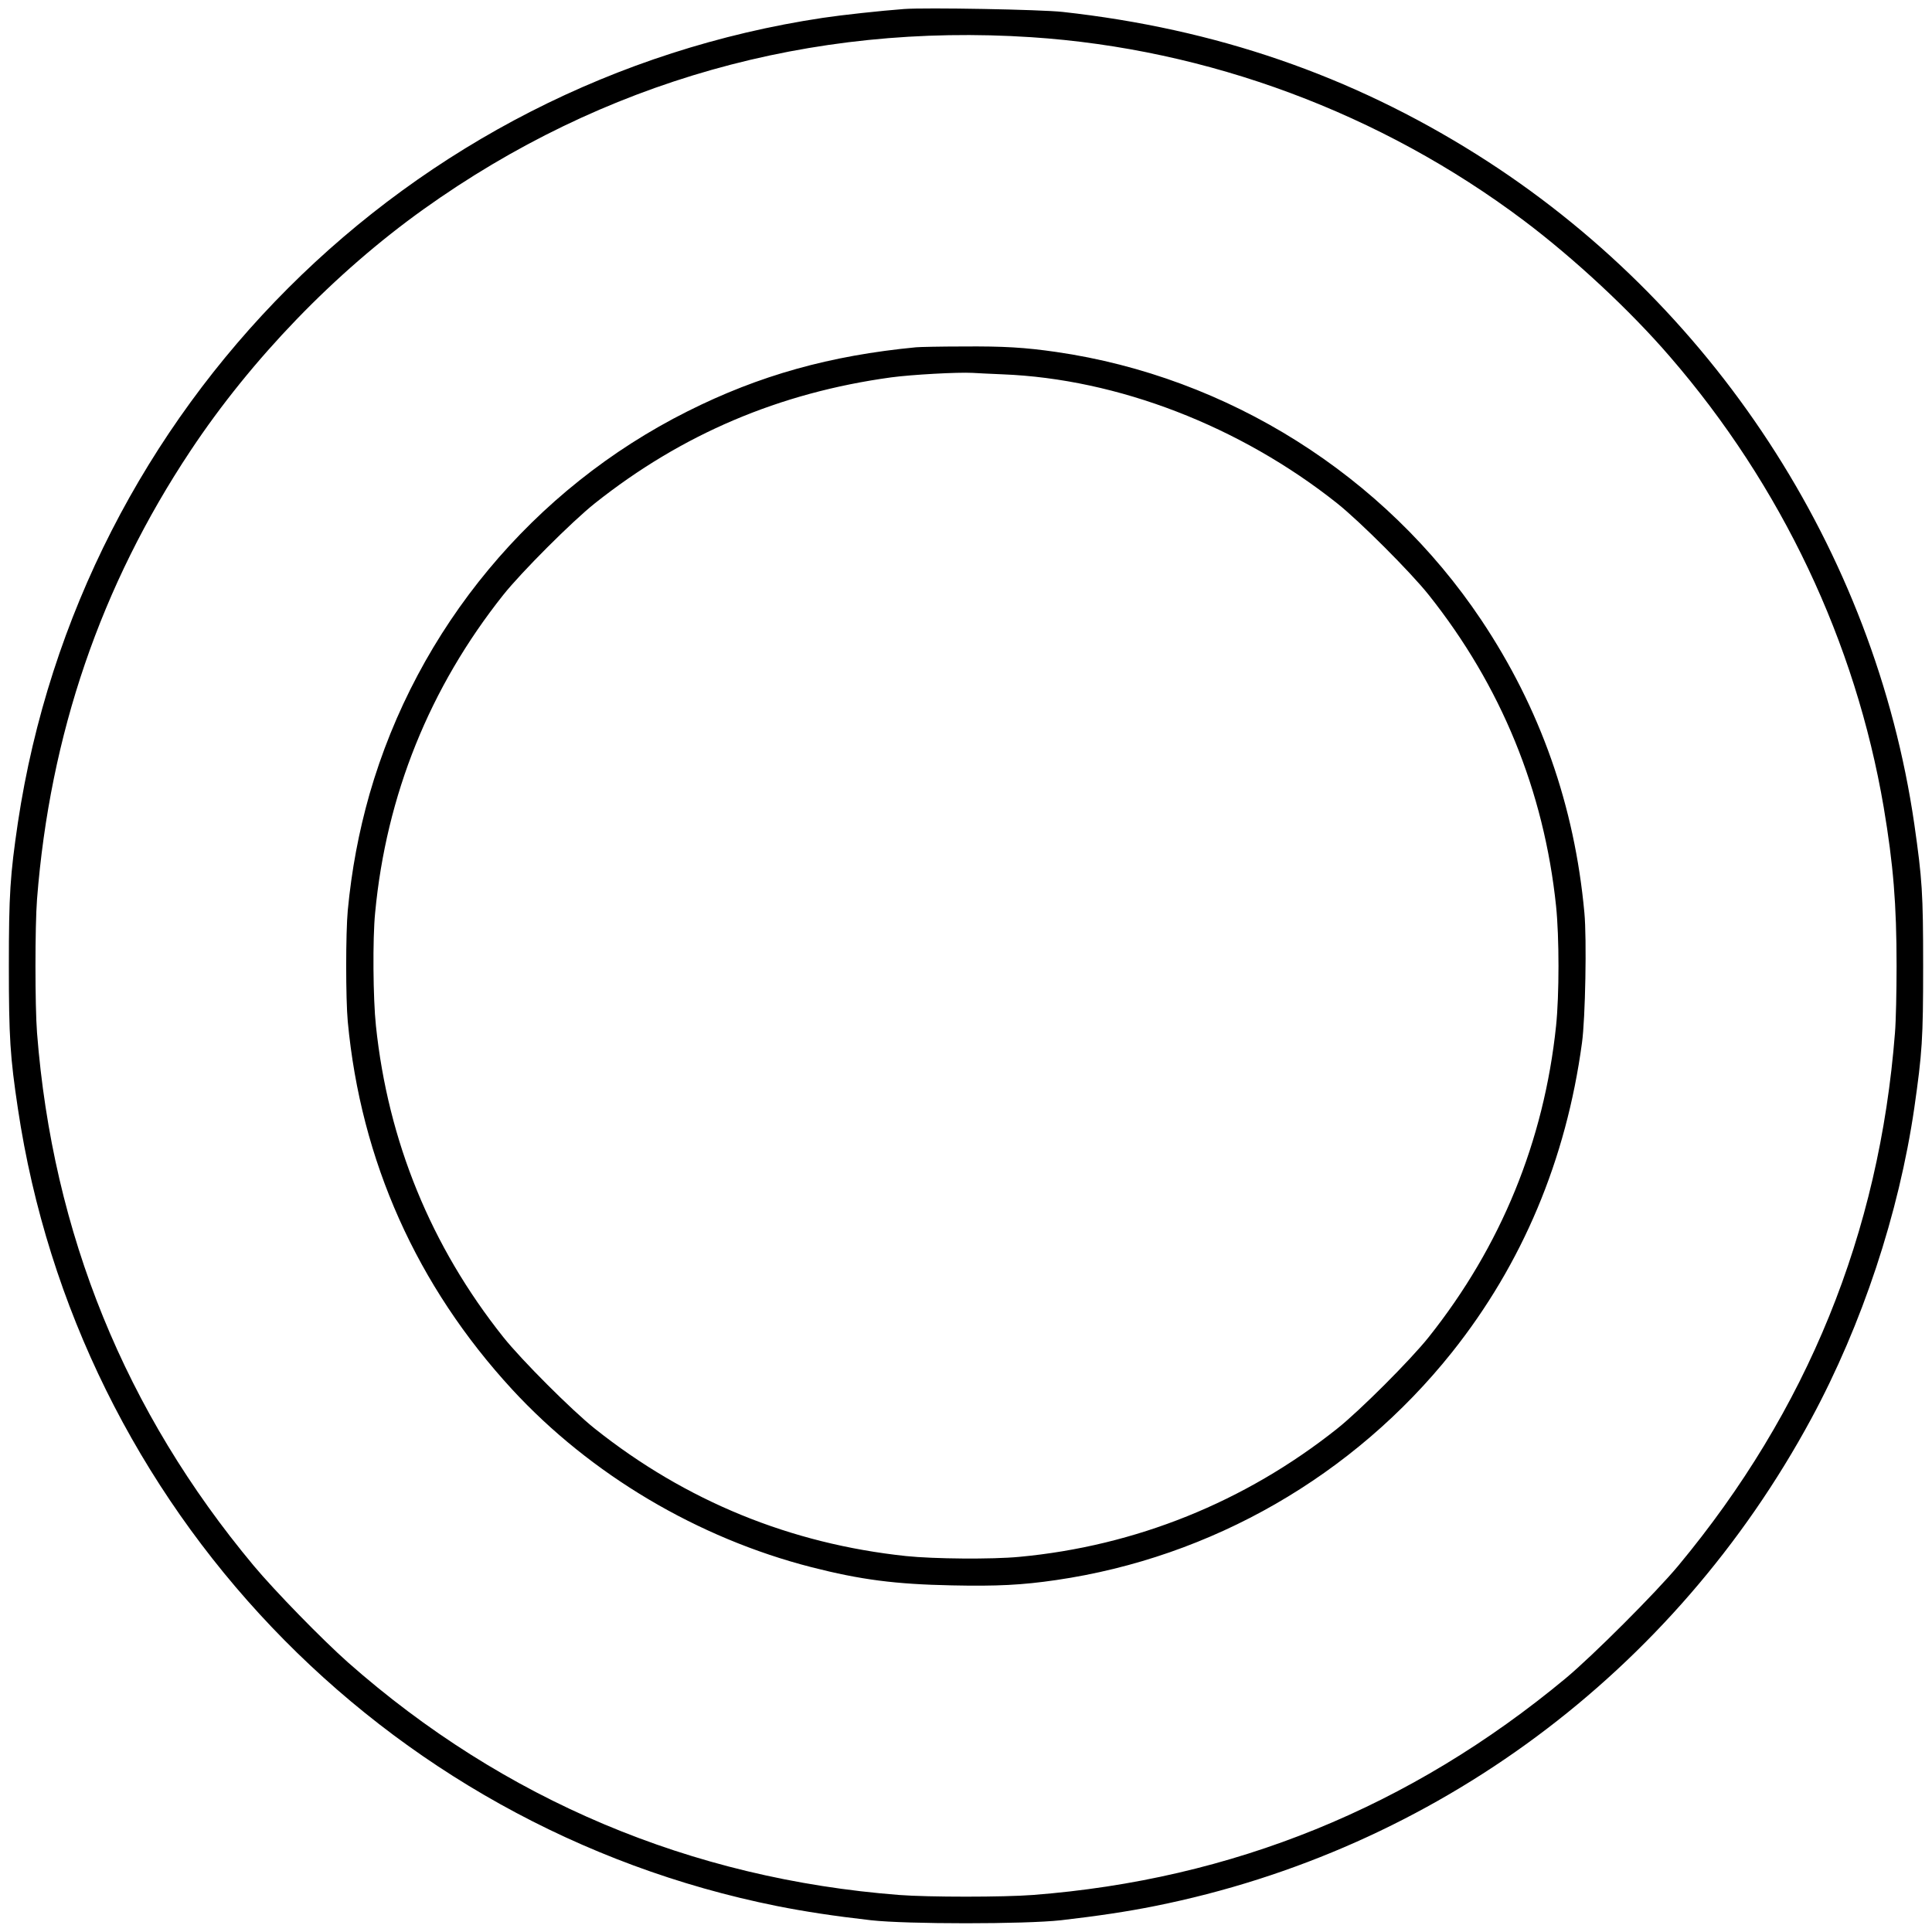
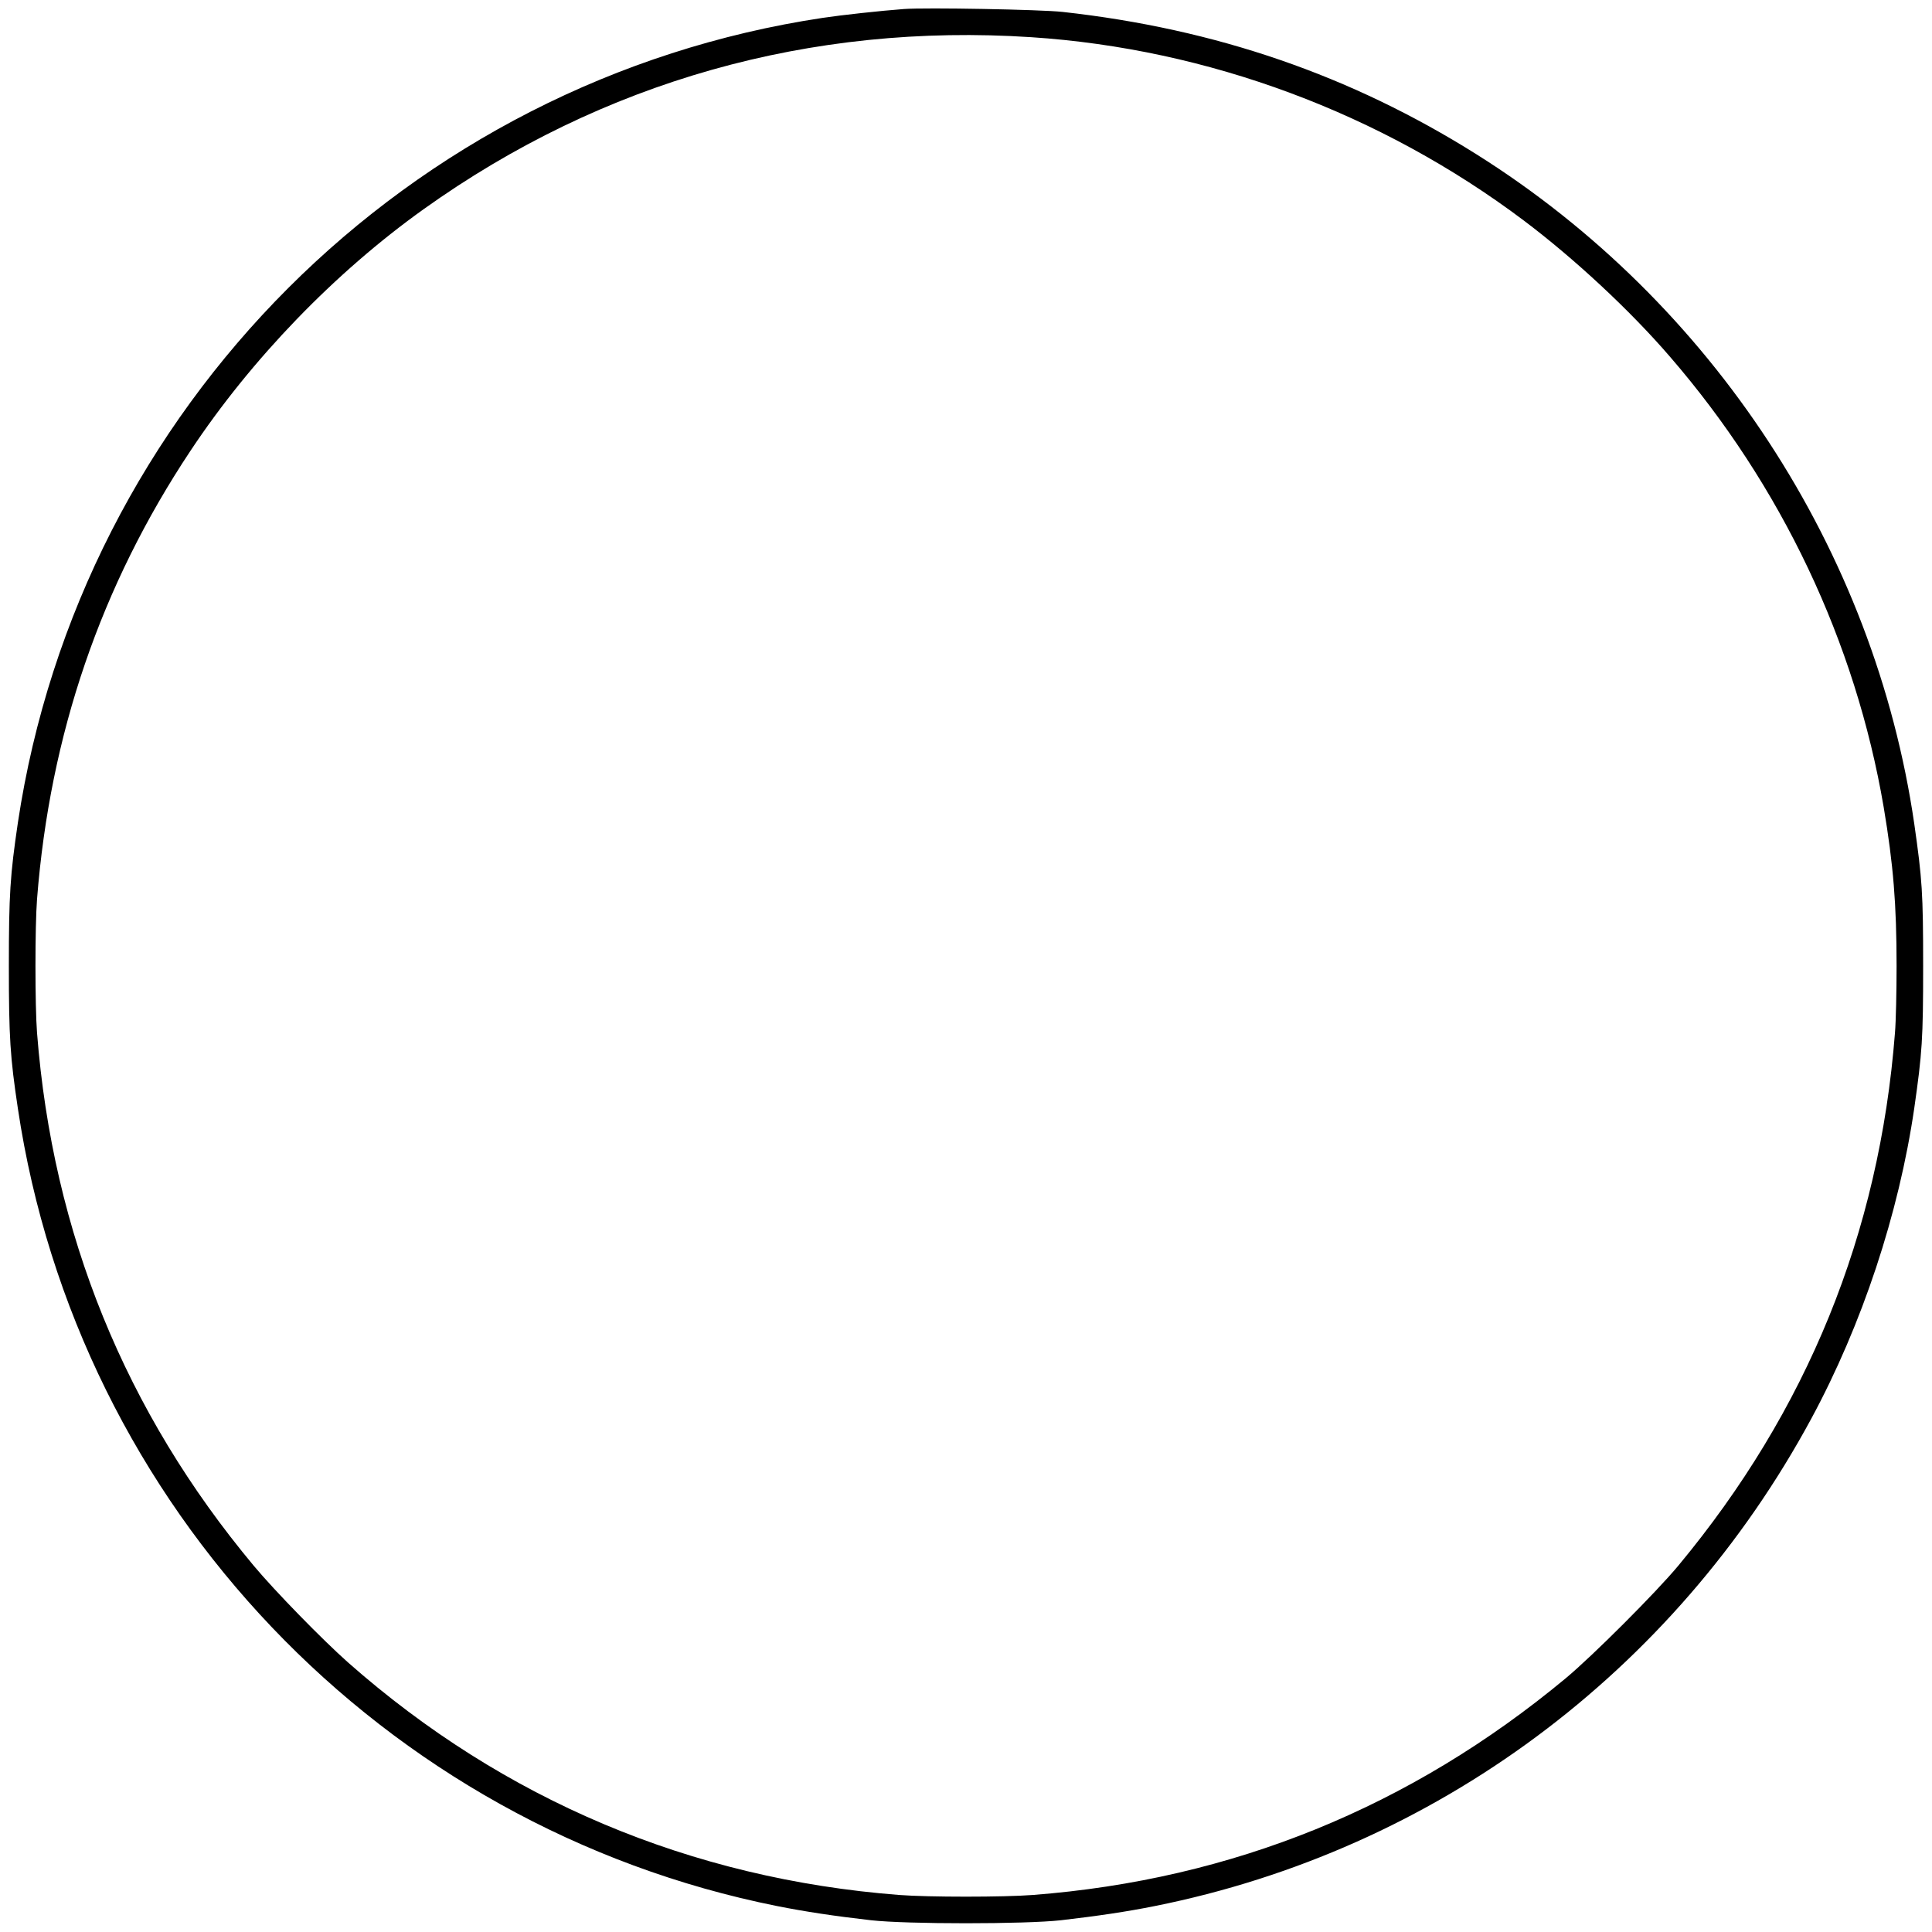
<svg xmlns="http://www.w3.org/2000/svg" version="1.0" width="1200" height="1200" viewBox="0 0 1200 1200" preserveAspectRatio="xMidYMid meet">
  <g transform="translate(0,1200) scale(0.1,-0.1)" fill="#000000" stroke="none">
    <path d="M5615 11944 c-146 -11 -386 -37 -505 -55 -2576 -387 -4612 -2423 -4999 -4999 -48 -326 -56 -444 -56 -890 0 -444 8 -565 56 -885 370 -2476 2263 -4463 4716 -4954 171 -34 354 -62 583 -88 223 -25 955 -25 1180 0 225 26 408 53 582 88 1740 348 3226 1451 4078 3027 316 585 544 1273 640 1930 49 343 55 427 55 882 0 455 -6 539 -55 882 -247 1698 -1254 3239 -2720 4160 -780 490 -1619 779 -2570 884 -137 15 -849 28 -985 18z m790 -175 c1098 -72 2173 -472 3060 -1139 312 -235 659 -557 907 -845 693 -801 1153 -1772 1328 -2799 60 -357 80 -603 80 -986 0 -157 -4 -343 -10 -415 -97 -1246 -545 -2346 -1346 -3310 -139 -167 -532 -560 -699 -699 -964 -801 -2072 -1251 -3310 -1346 -181 -14 -650 -14 -830 0 -1292 100 -2457 591 -3423 1444 -159 141 -454 443 -586 601 -798 956 -1249 2064 -1346 3310 -13 168 -13 662 0 830 80 1023 396 1947 953 2785 379 571 897 1107 1450 1502 1109 792 2401 1157 3772 1067z" />
-     <path d="M5690 9843 c-533 -51 -974 -174 -1420 -398 -959 -481 -1679 -1348 -1975 -2378 -67 -236 -111 -470 -135 -722 -13 -142 -13 -548 0 -690 81 -865 429 -1642 1021 -2285 488 -529 1152 -923 1859 -1104 305 -78 521 -106 871 -113 281 -6 438 2 649 33 966 141 1846 647 2458 1414 438 550 710 1197 808 1923 21 152 30 645 15 807 -61 666 -274 1271 -641 1820 -601 898 -1571 1509 -2640 1664 -195 28 -324 36 -580 34 -140 0 -271 -3 -290 -5z m537 -168 c715 -28 1475 -322 2078 -801 142 -113 456 -427 569 -569 449 -564 716 -1216 791 -1933 20 -192 20 -552 0 -744 -75 -716 -342 -1369 -791 -1933 -113 -142 -427 -456 -569 -569 -572 -455 -1252 -729 -1975 -796 -169 -16 -530 -13 -702 5 -718 76 -1369 342 -1933 791 -142 113 -456 427 -569 569 -449 564 -716 1217 -791 1933 -18 168 -21 542 -5 702 69 732 339 1400 796 1975 113 142 427 456 569 569 540 429 1146 687 1840 782 126 17 412 33 505 28 30 -2 115 -6 187 -9z" />
  </g>
</svg>